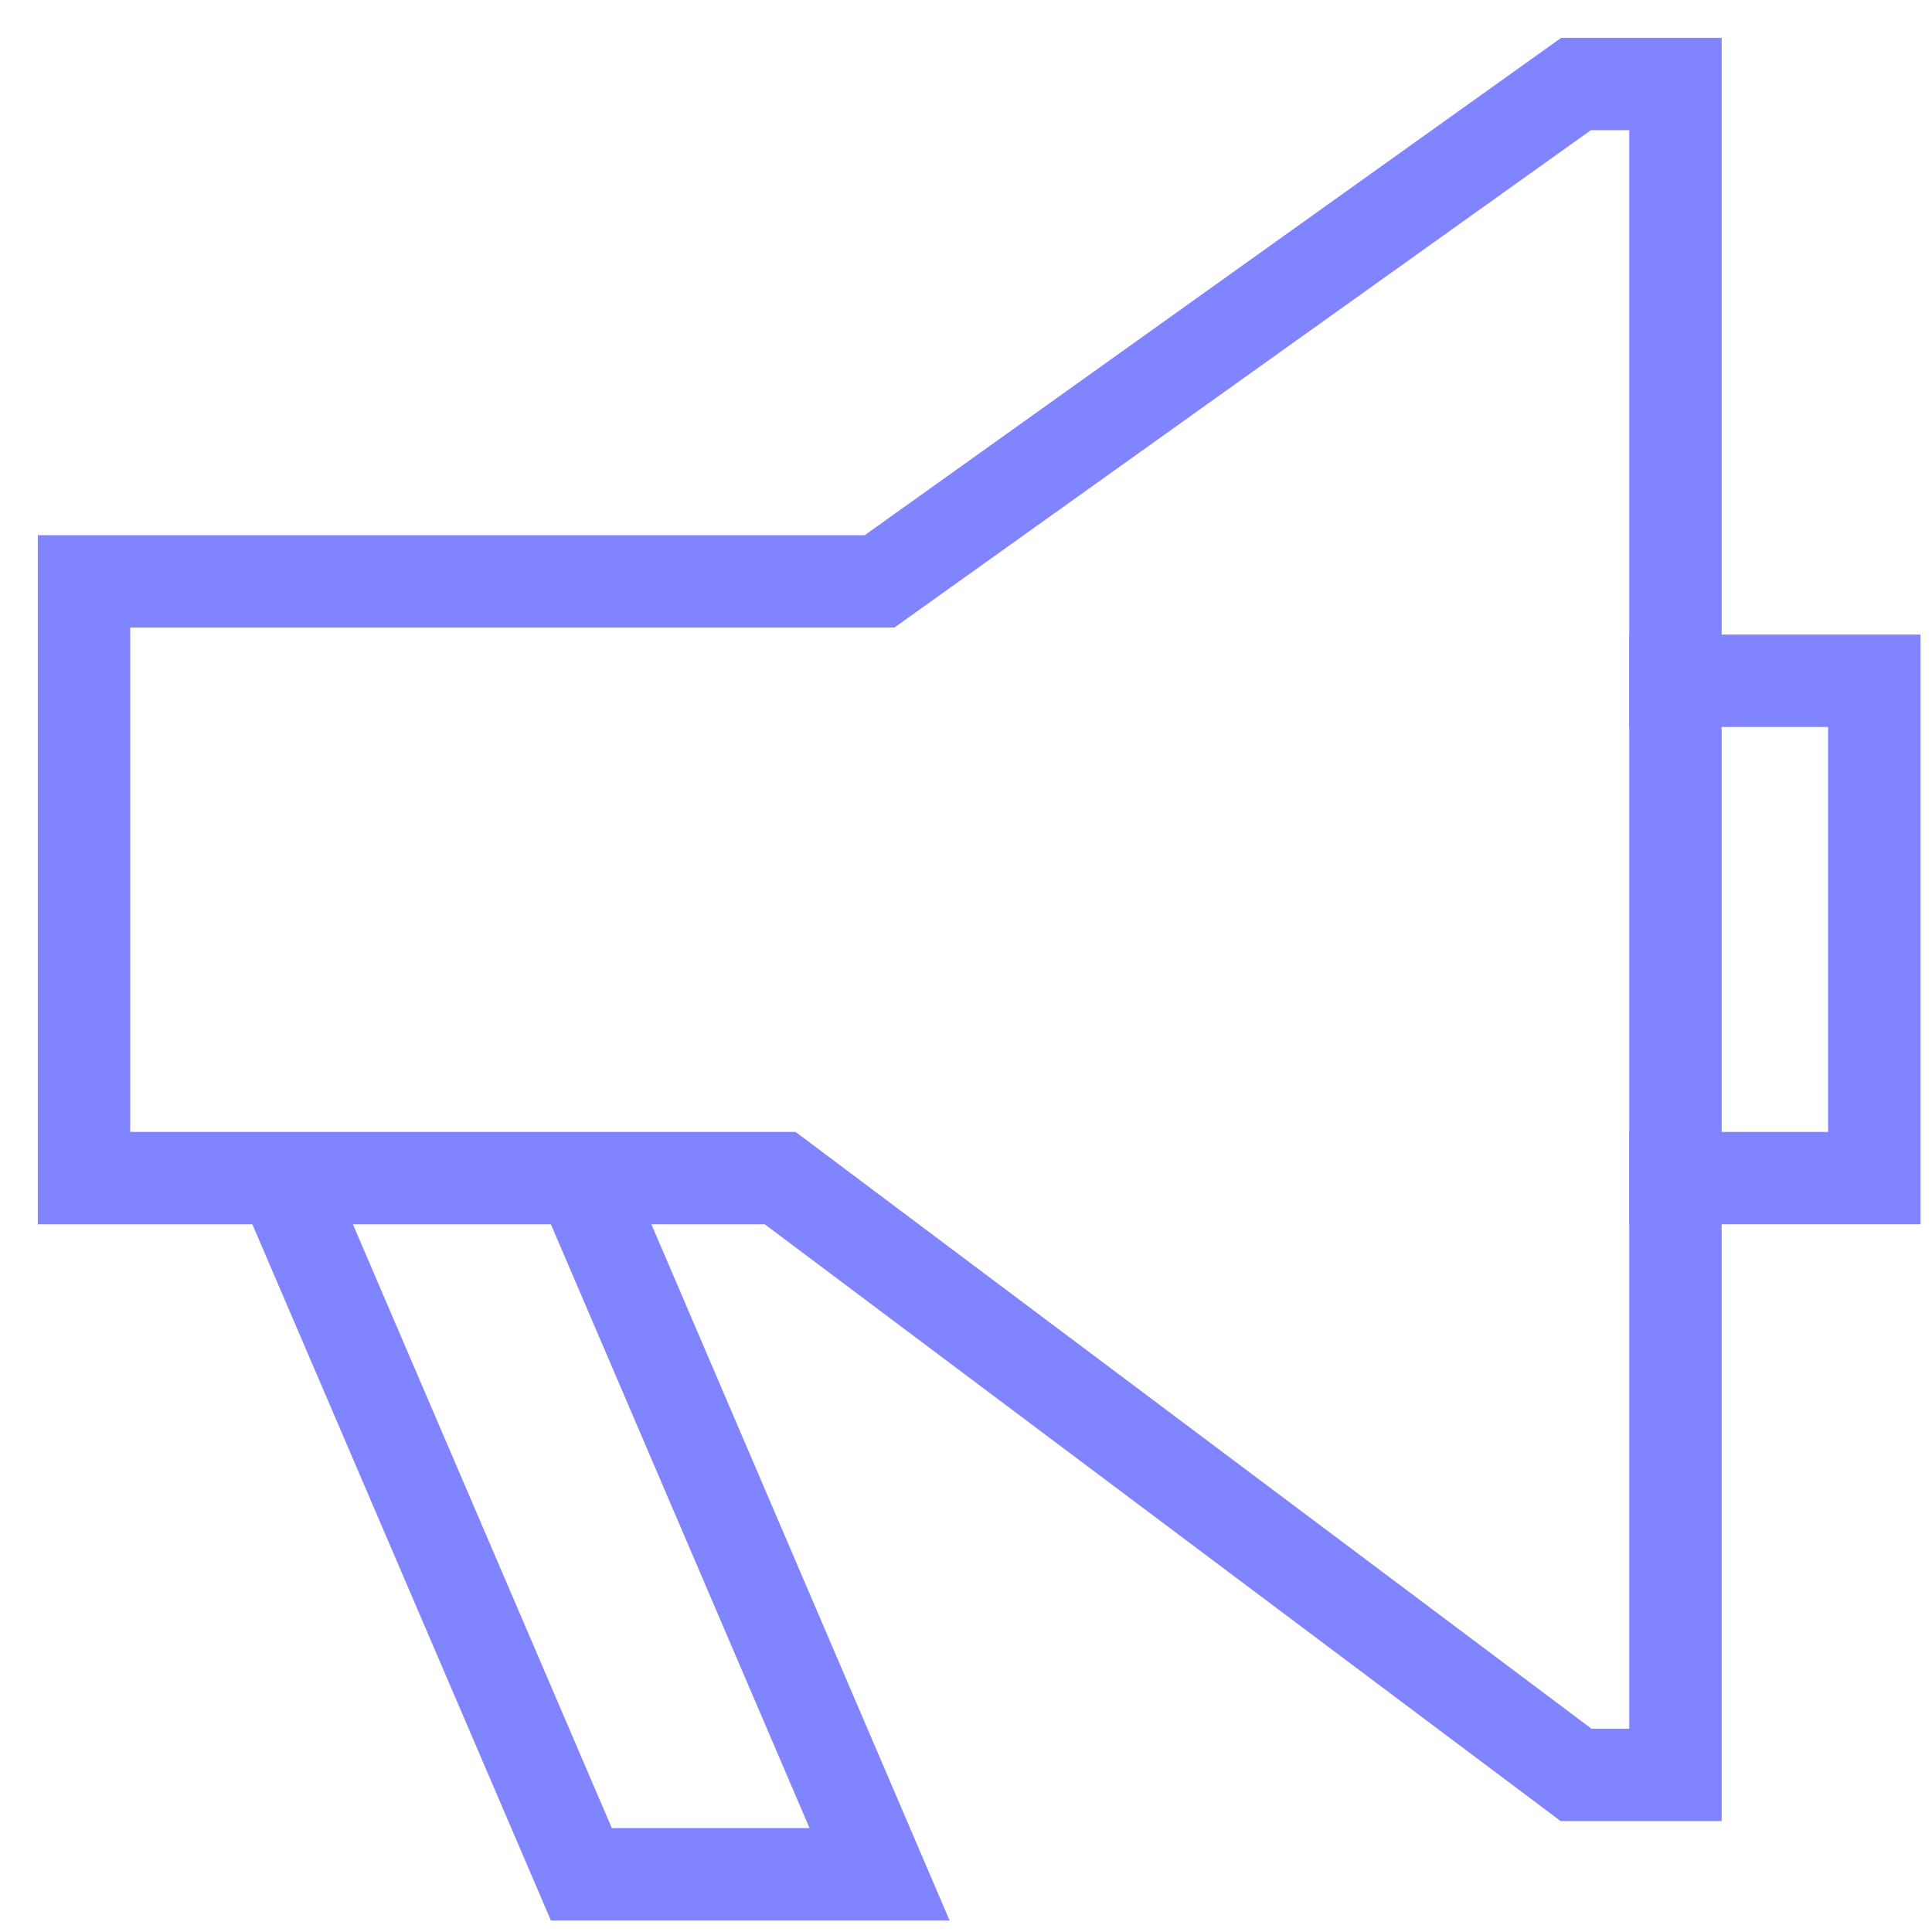
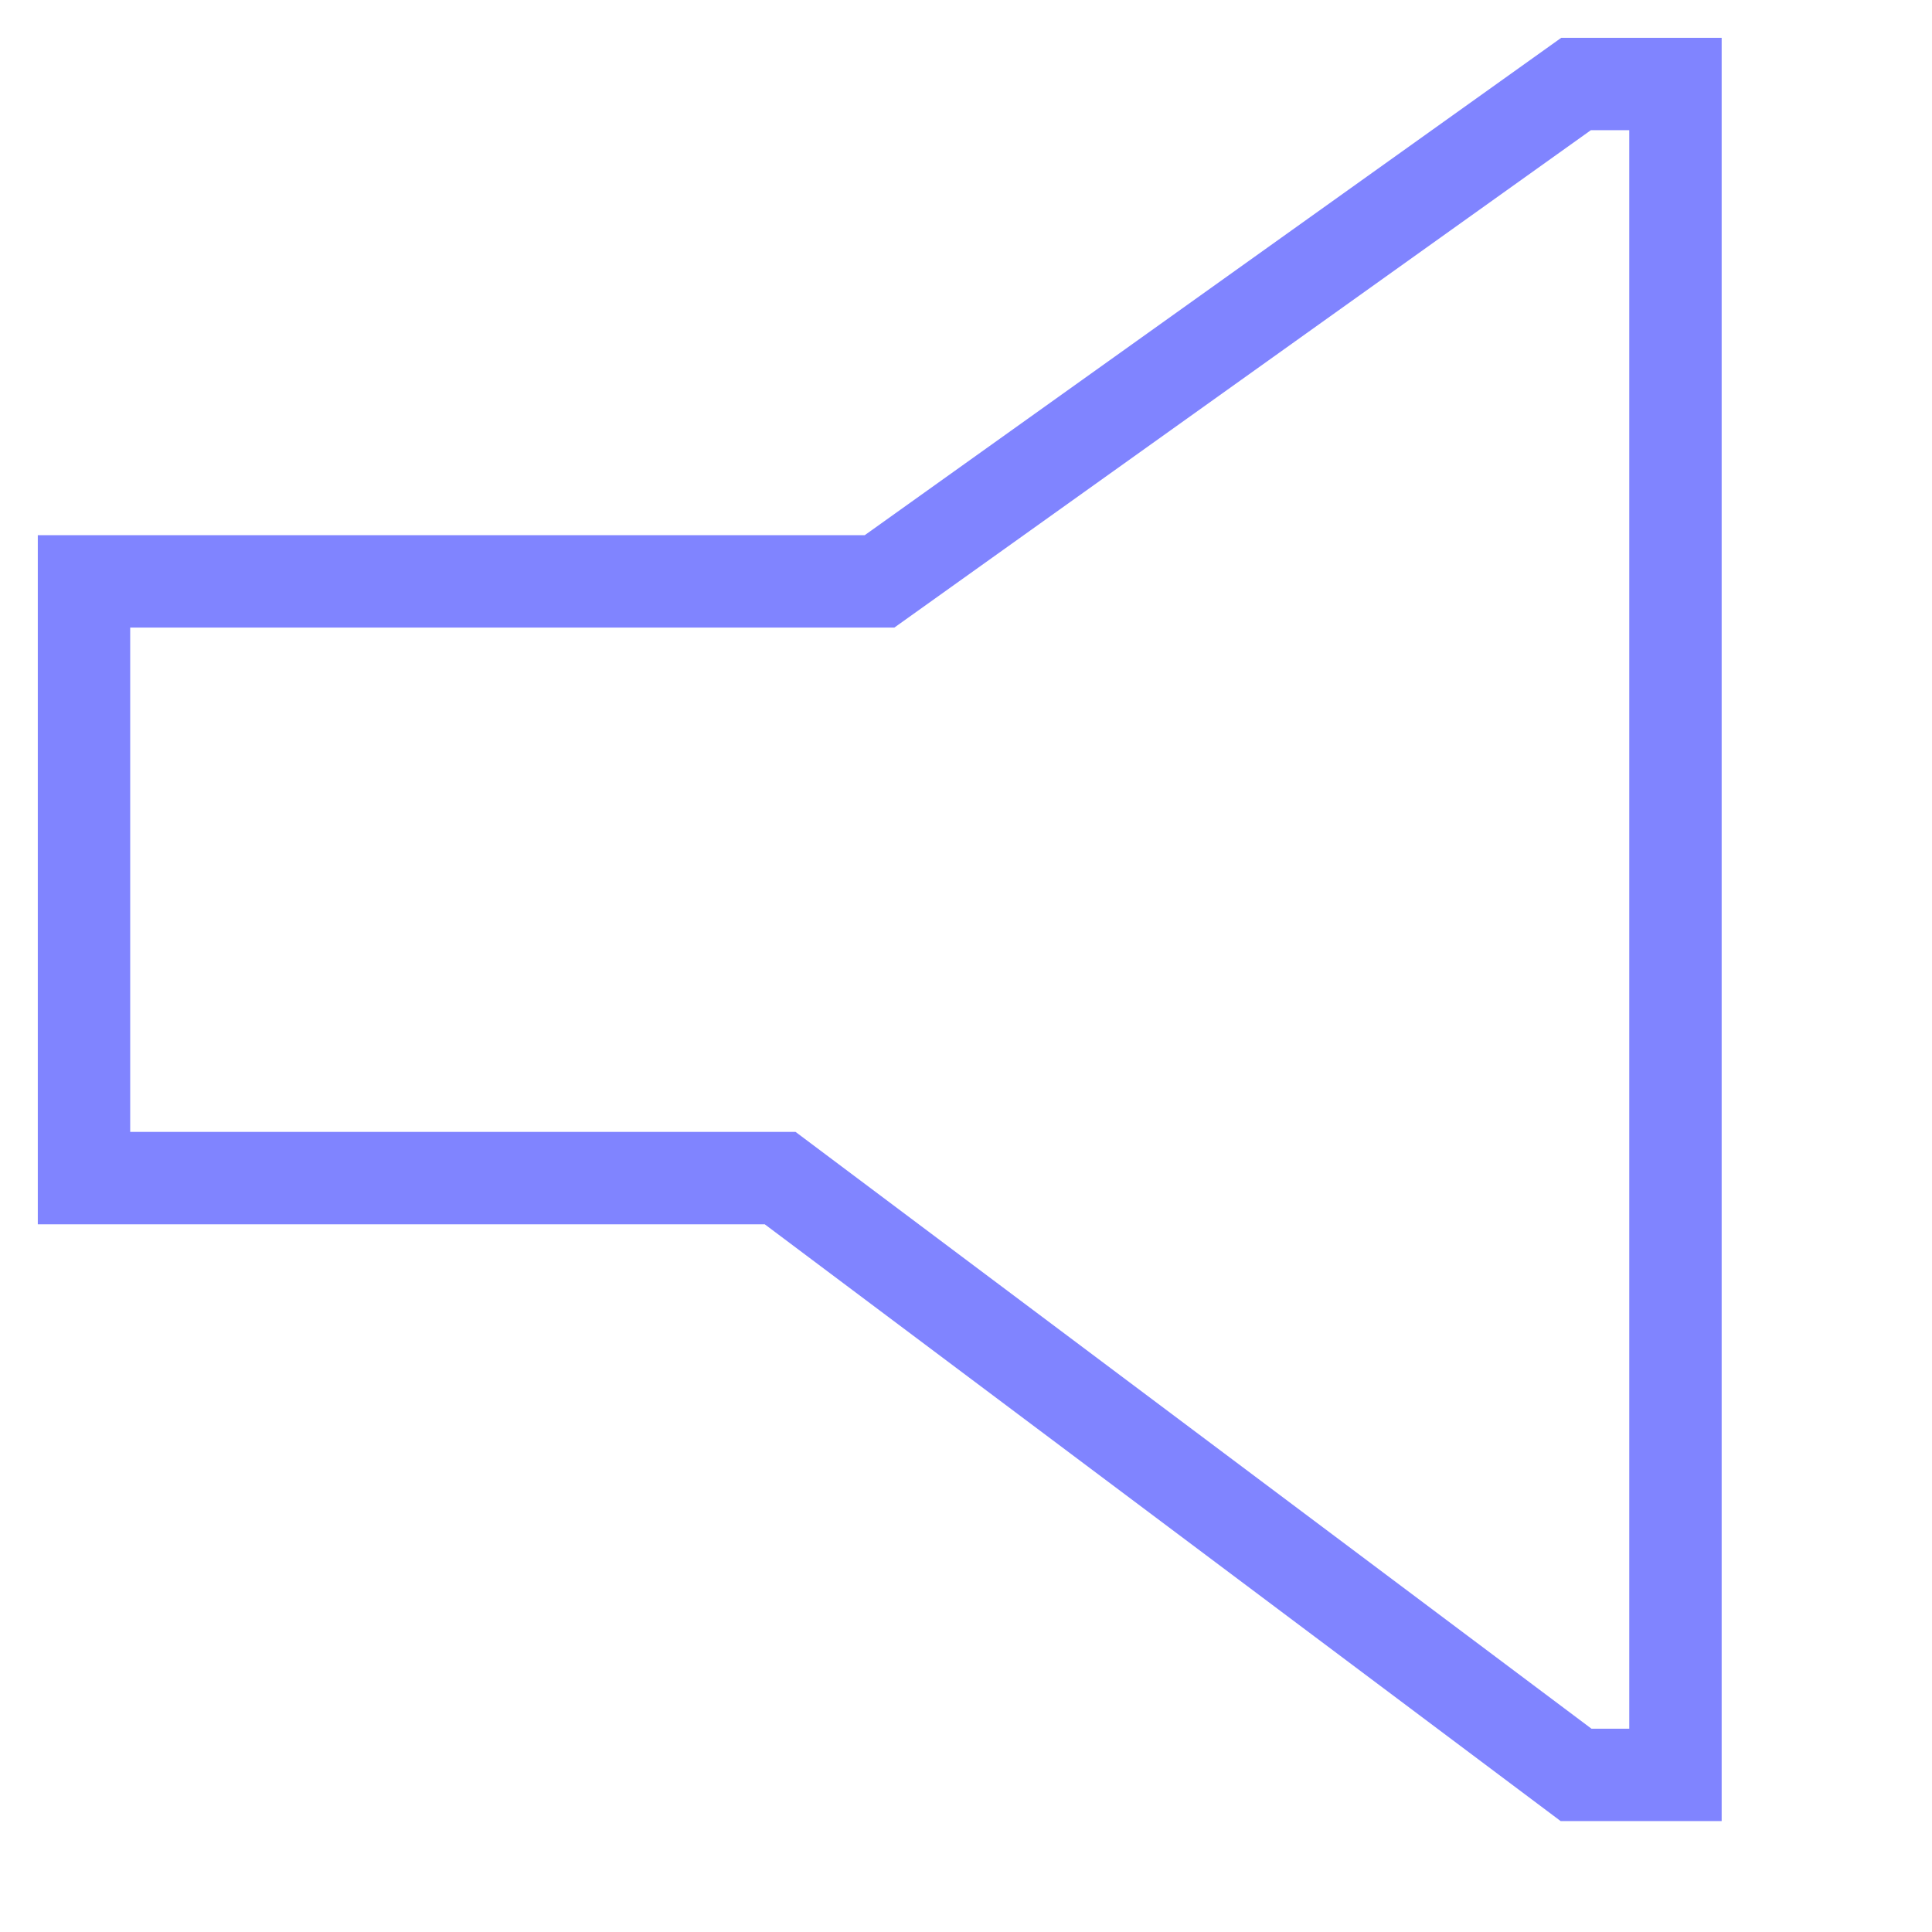
<svg xmlns="http://www.w3.org/2000/svg" width="46" height="46" viewBox="0 0 46 46" fill="none">
  <path d="M18.575 28.05H2V13.842H18.575H20.942L37.525 2H39.892V42.259H37.525L18.575 28.05Z" stroke="#8084FF" stroke-width="2.2" stroke-miterlimit="10" stroke-linecap="square" />
-   <path d="M39.892 16.209H44.626V28.05H39.892" stroke="#8084FF" stroke-width="2.2" stroke-miterlimit="10" stroke-linecap="square" />
-   <path d="M6.734 28.05L13.842 44.626H20.942L13.842 28.05" stroke="#8084FF" stroke-width="2.2" stroke-miterlimit="10" />
</svg>